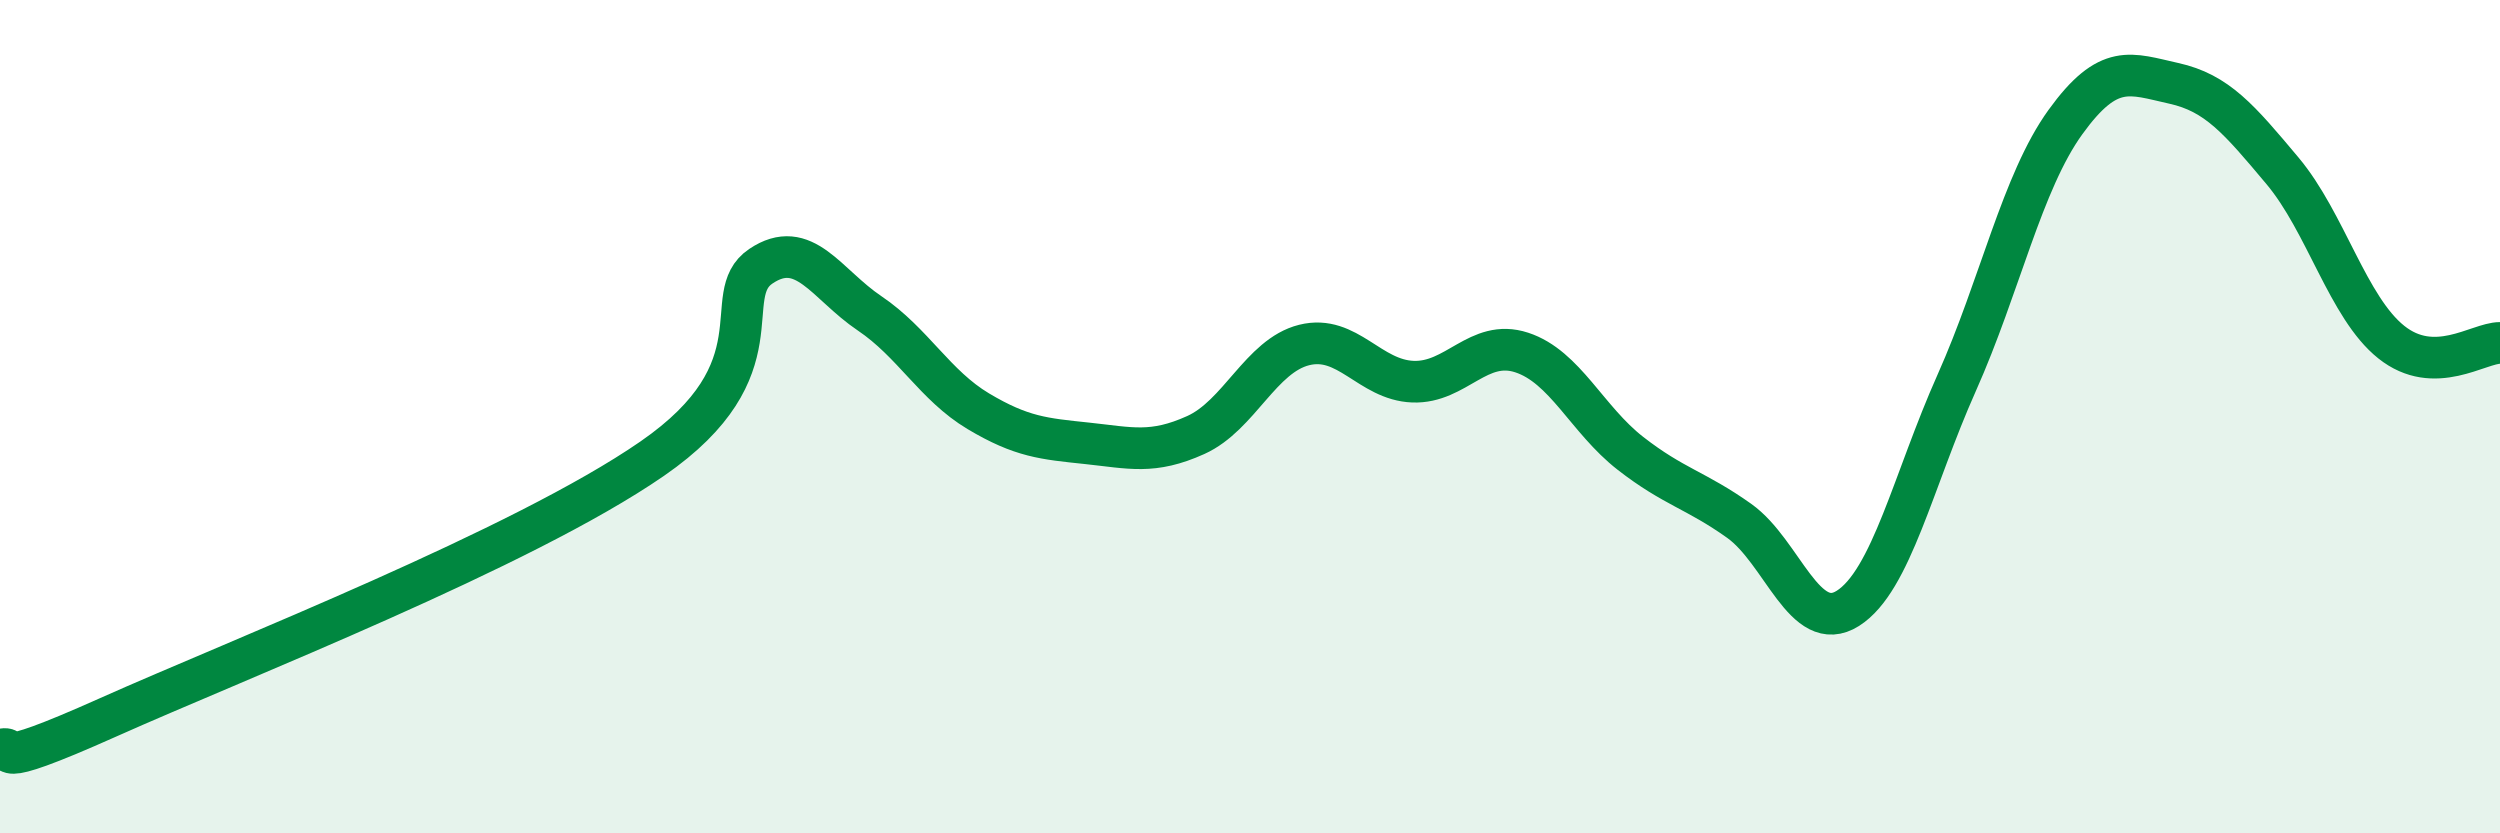
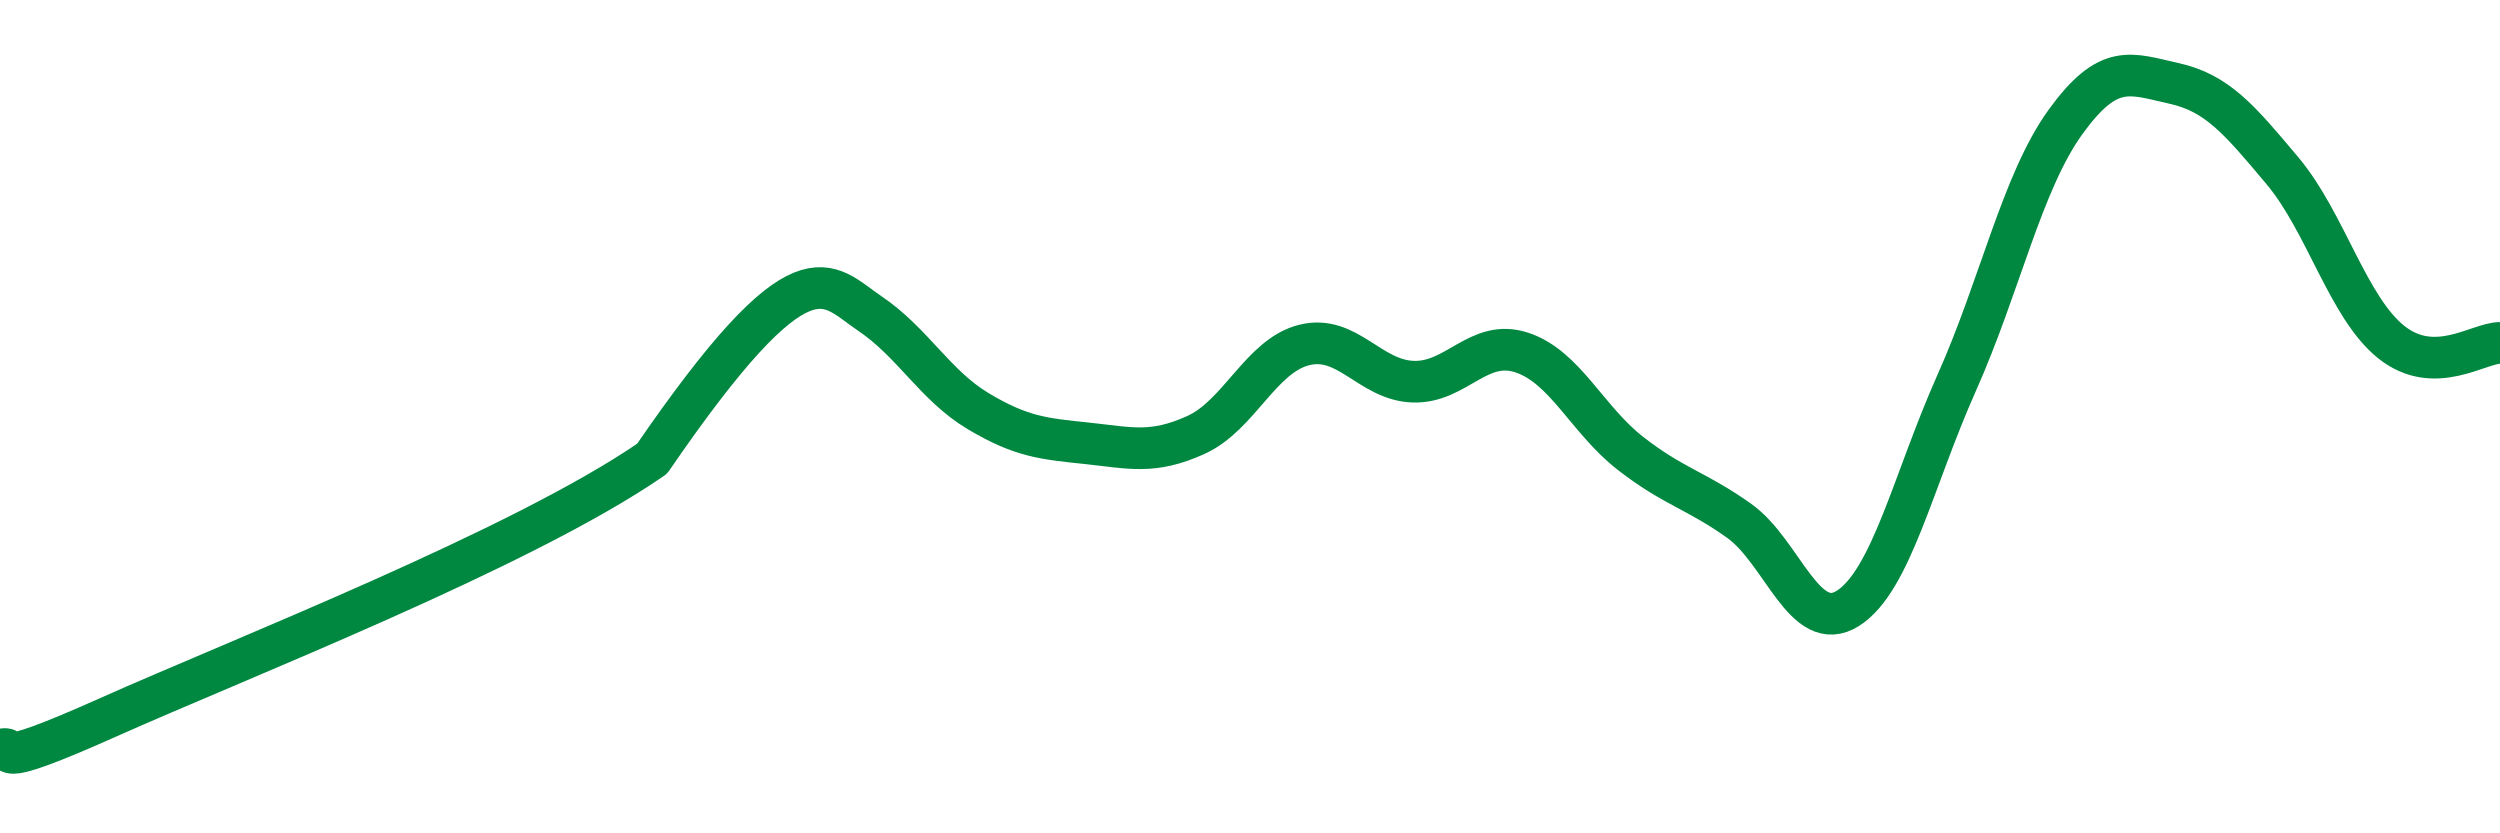
<svg xmlns="http://www.w3.org/2000/svg" width="60" height="20" viewBox="0 0 60 20">
-   <path d="M 0,18 C 0.52,17.84 -0.52,18.61 2.61,17.21 C 5.74,15.81 12.52,13.17 15.65,11.01 C 18.78,8.85 17.22,7.09 18.26,6.39 C 19.3,5.69 19.83,6.82 20.87,7.52 C 21.91,8.22 22.44,9.25 23.48,9.87 C 24.52,10.49 25.05,10.53 26.09,10.64 C 27.13,10.75 27.66,10.91 28.7,10.44 C 29.74,9.97 30.26,8.54 31.3,8.28 C 32.34,8.02 32.87,9.12 33.91,9.16 C 34.95,9.2 35.48,8.12 36.52,8.46 C 37.56,8.8 38.09,10.07 39.13,10.88 C 40.17,11.69 40.7,11.76 41.74,12.5 C 42.78,13.24 43.31,15.26 44.35,14.6 C 45.39,13.94 45.92,11.52 46.96,9.19 C 48,6.86 48.53,4.37 49.57,2.93 C 50.61,1.49 51.13,1.77 52.17,2 C 53.21,2.23 53.74,2.86 54.78,4.1 C 55.82,5.34 56.35,7.38 57.39,8.21 C 58.43,9.04 59.48,8.23 60,8.23L60 20L0 20Z" fill="#008740" opacity="0.1" stroke-linecap="round" stroke-linejoin="round" />
-   <path d="M 0,18 C 0.52,17.84 -0.52,18.61 2.61,17.21 C 5.74,15.81 12.52,13.17 15.65,11.01 C 18.78,8.85 17.22,7.09 18.26,6.39 C 19.3,5.69 19.83,6.82 20.87,7.52 C 21.91,8.22 22.44,9.25 23.48,9.87 C 24.52,10.49 25.05,10.53 26.09,10.64 C 27.13,10.75 27.66,10.91 28.7,10.44 C 29.74,9.97 30.26,8.54 31.3,8.28 C 32.34,8.02 32.87,9.12 33.91,9.16 C 34.95,9.2 35.48,8.12 36.52,8.46 C 37.56,8.8 38.09,10.07 39.13,10.88 C 40.17,11.69 40.7,11.76 41.74,12.5 C 42.78,13.24 43.31,15.26 44.35,14.6 C 45.39,13.94 45.92,11.52 46.96,9.19 C 48,6.86 48.53,4.37 49.57,2.93 C 50.61,1.49 51.13,1.77 52.17,2 C 53.21,2.23 53.74,2.86 54.78,4.1 C 55.82,5.34 56.35,7.38 57.39,8.21 C 58.43,9.04 59.48,8.23 60,8.23" stroke="#008740" stroke-width="1" fill="none" stroke-linecap="round" stroke-linejoin="round" />
+   <path d="M 0,18 C 0.52,17.84 -0.52,18.61 2.61,17.21 C 5.74,15.81 12.52,13.17 15.65,11.01 C 19.3,5.69 19.83,6.82 20.87,7.52 C 21.91,8.22 22.44,9.25 23.48,9.87 C 24.52,10.49 25.05,10.53 26.09,10.64 C 27.13,10.75 27.66,10.91 28.7,10.44 C 29.74,9.97 30.26,8.54 31.3,8.28 C 32.34,8.02 32.87,9.12 33.91,9.16 C 34.95,9.2 35.48,8.12 36.52,8.46 C 37.56,8.8 38.09,10.07 39.13,10.88 C 40.17,11.69 40.7,11.76 41.74,12.5 C 42.78,13.24 43.31,15.26 44.35,14.6 C 45.39,13.94 45.92,11.52 46.96,9.19 C 48,6.86 48.53,4.37 49.57,2.93 C 50.61,1.49 51.13,1.77 52.17,2 C 53.21,2.23 53.74,2.86 54.78,4.1 C 55.82,5.34 56.35,7.38 57.39,8.21 C 58.43,9.04 59.48,8.23 60,8.23" stroke="#008740" stroke-width="1" fill="none" stroke-linecap="round" stroke-linejoin="round" />
</svg>